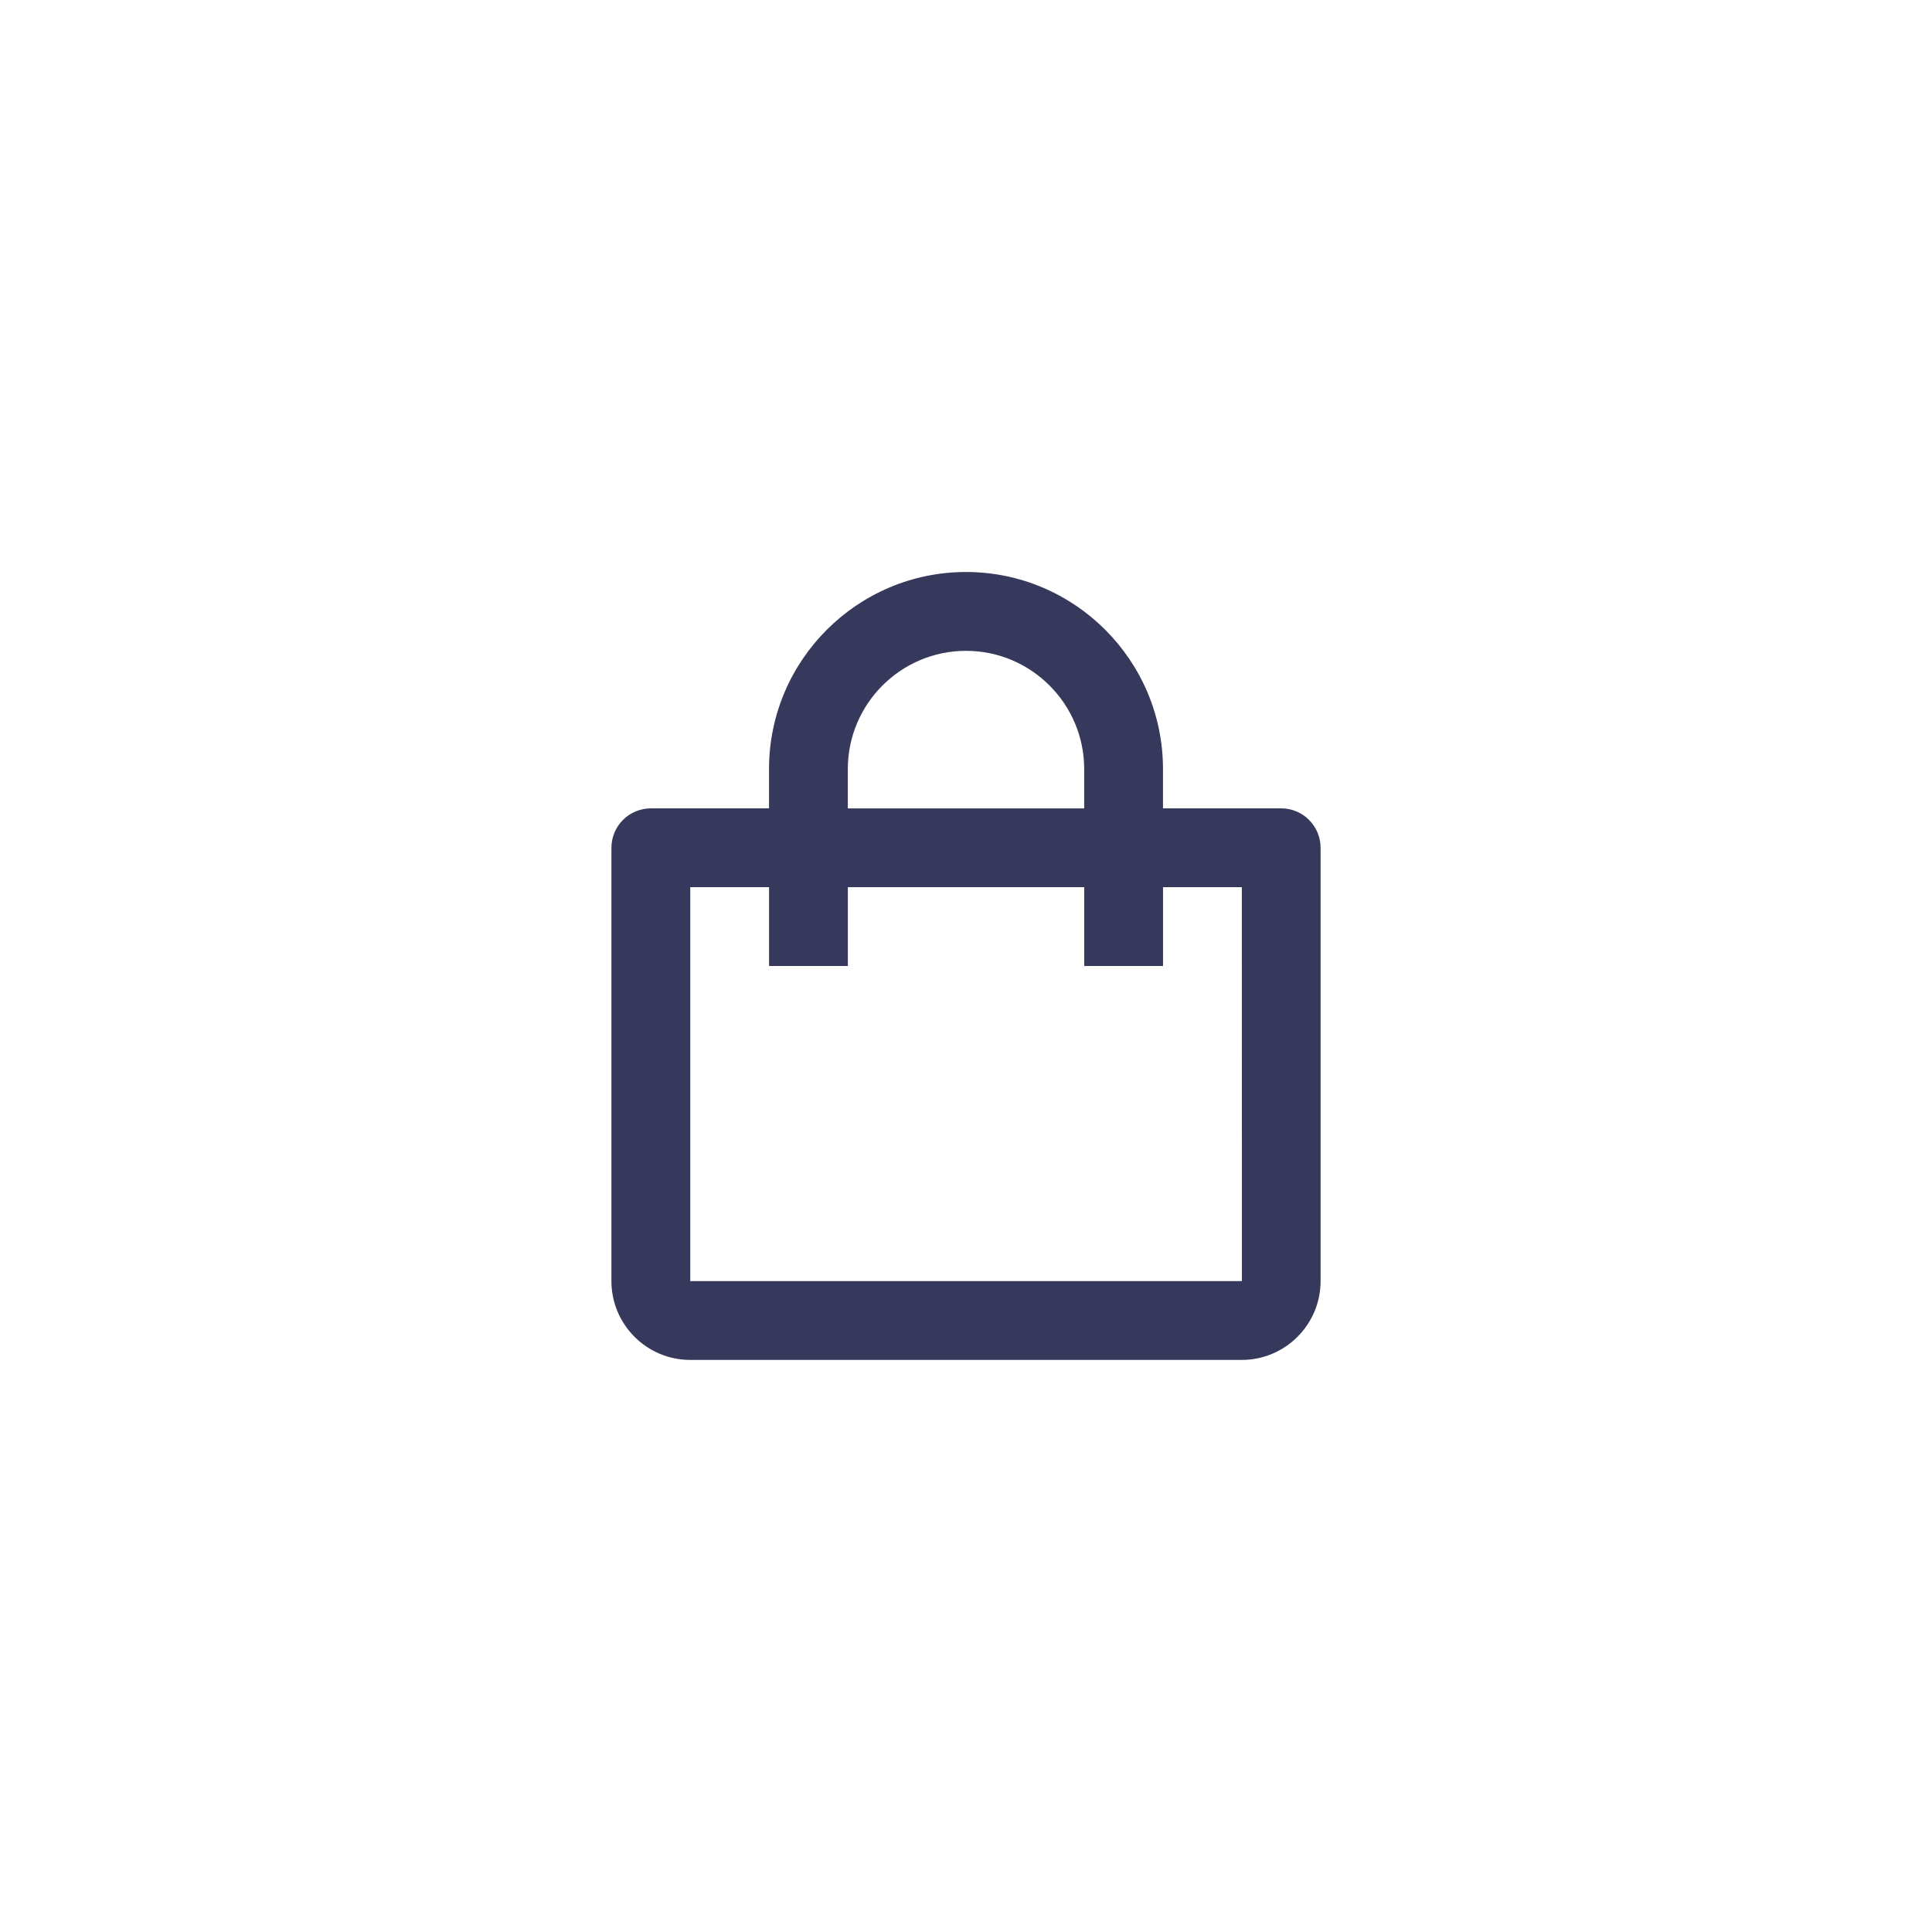
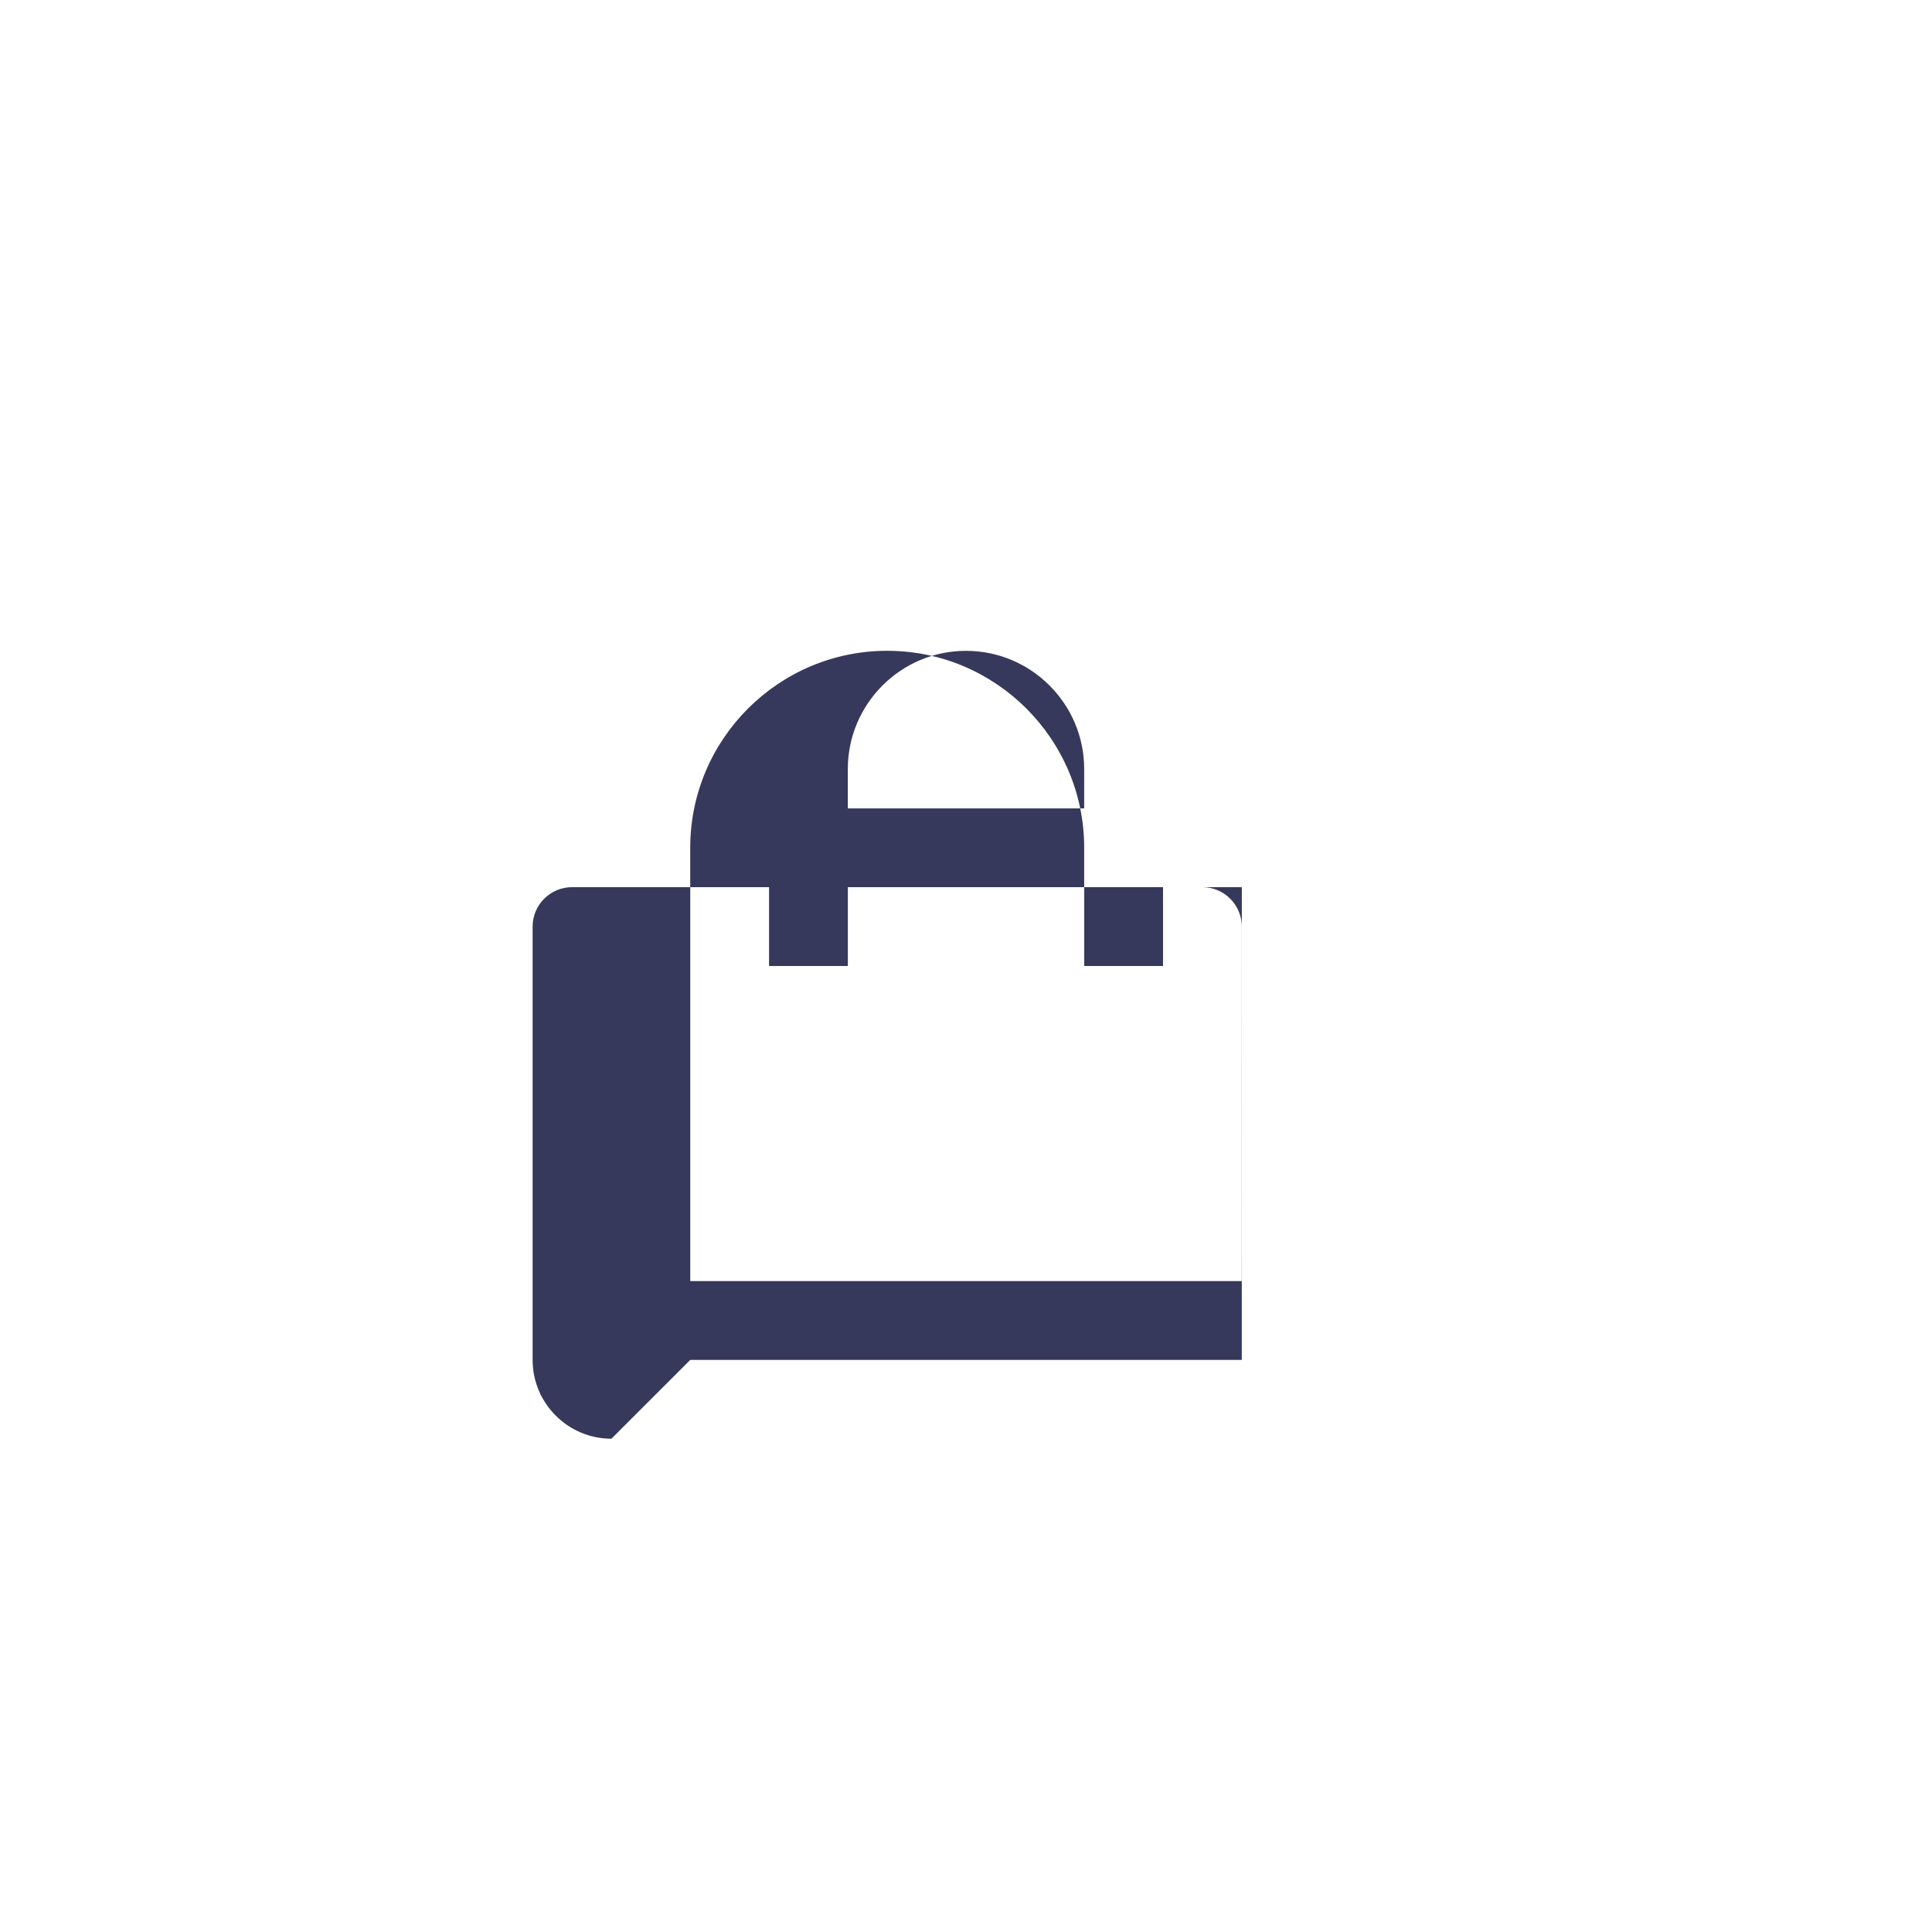
<svg xmlns="http://www.w3.org/2000/svg" xmlns:ns1="http://sodipodi.sourceforge.net/DTD/sodipodi-0.dtd" xmlns:ns2="http://www.inkscape.org/namespaces/inkscape" width="47" height="47" viewBox="0 0 47 47" fill="none" version="1.1" id="svg4" ns1:docname="cart.svg" ns2:version="1.0.2-2 (e86c870879, 2021-01-15)">
  <defs id="defs8" />
  <ns1:namedview pagecolor="#ffffff" bordercolor="#666666" borderopacity="1" objecttolerance="10" gridtolerance="10" guidetolerance="10" ns2:pageopacity="0" ns2:pageshadow="2" ns2:window-width="1440" ns2:window-height="902" id="namedview6" showgrid="false" ns2:zoom="17.914894" ns2:cx="23.5" ns2:cy="23.5" ns2:window-x="0" ns2:window-y="0" ns2:window-maximized="0" ns2:current-layer="svg4" />
-   <path d="m 16.792,33.083 h 13.417 c 1.057,0 1.917,-0.86 1.917,-1.917 v -10.542 c 0,-0.254 -0.101,-0.498 -0.281,-0.678 -0.18,-0.18 -0.423,-0.281 -0.678,-0.281 h -2.875 v -0.958 c 0,-2.642 -2.15,-4.792 -4.792,-4.792 -2.642,0 -4.792,2.15 -4.792,4.792 v 0.958 h -2.875 c -0.254,0 -0.498,0.101 -0.678,0.281 -0.18,0.18 -0.281,0.423 -0.281,0.678 v 10.542 c 0,1.057 0.86,1.917 1.917,1.917 z m 3.833,-14.375 c 0,-1.585 1.29,-2.875 2.875,-2.875 1.585,0 2.875,1.29 2.875,2.875 v 0.958 h -5.75 z m -3.833,2.875 h 1.917 v 1.917 h 1.917 v -1.917 h 5.75 v 1.917 h 1.917 v -1.917 h 1.917 l 0.002,9.583 H 16.792 Z" fill="#36395b" id="path2" style="stroke-width:1" />
+   <path d="m 16.792,33.083 h 13.417 v -10.542 c 0,-0.254 -0.101,-0.498 -0.281,-0.678 -0.18,-0.18 -0.423,-0.281 -0.678,-0.281 h -2.875 v -0.958 c 0,-2.642 -2.15,-4.792 -4.792,-4.792 -2.642,0 -4.792,2.15 -4.792,4.792 v 0.958 h -2.875 c -0.254,0 -0.498,0.101 -0.678,0.281 -0.18,0.18 -0.281,0.423 -0.281,0.678 v 10.542 c 0,1.057 0.86,1.917 1.917,1.917 z m 3.833,-14.375 c 0,-1.585 1.29,-2.875 2.875,-2.875 1.585,0 2.875,1.29 2.875,2.875 v 0.958 h -5.75 z m -3.833,2.875 h 1.917 v 1.917 h 1.917 v -1.917 h 5.75 v 1.917 h 1.917 v -1.917 h 1.917 l 0.002,9.583 H 16.792 Z" fill="#36395b" id="path2" style="stroke-width:1" />
</svg>